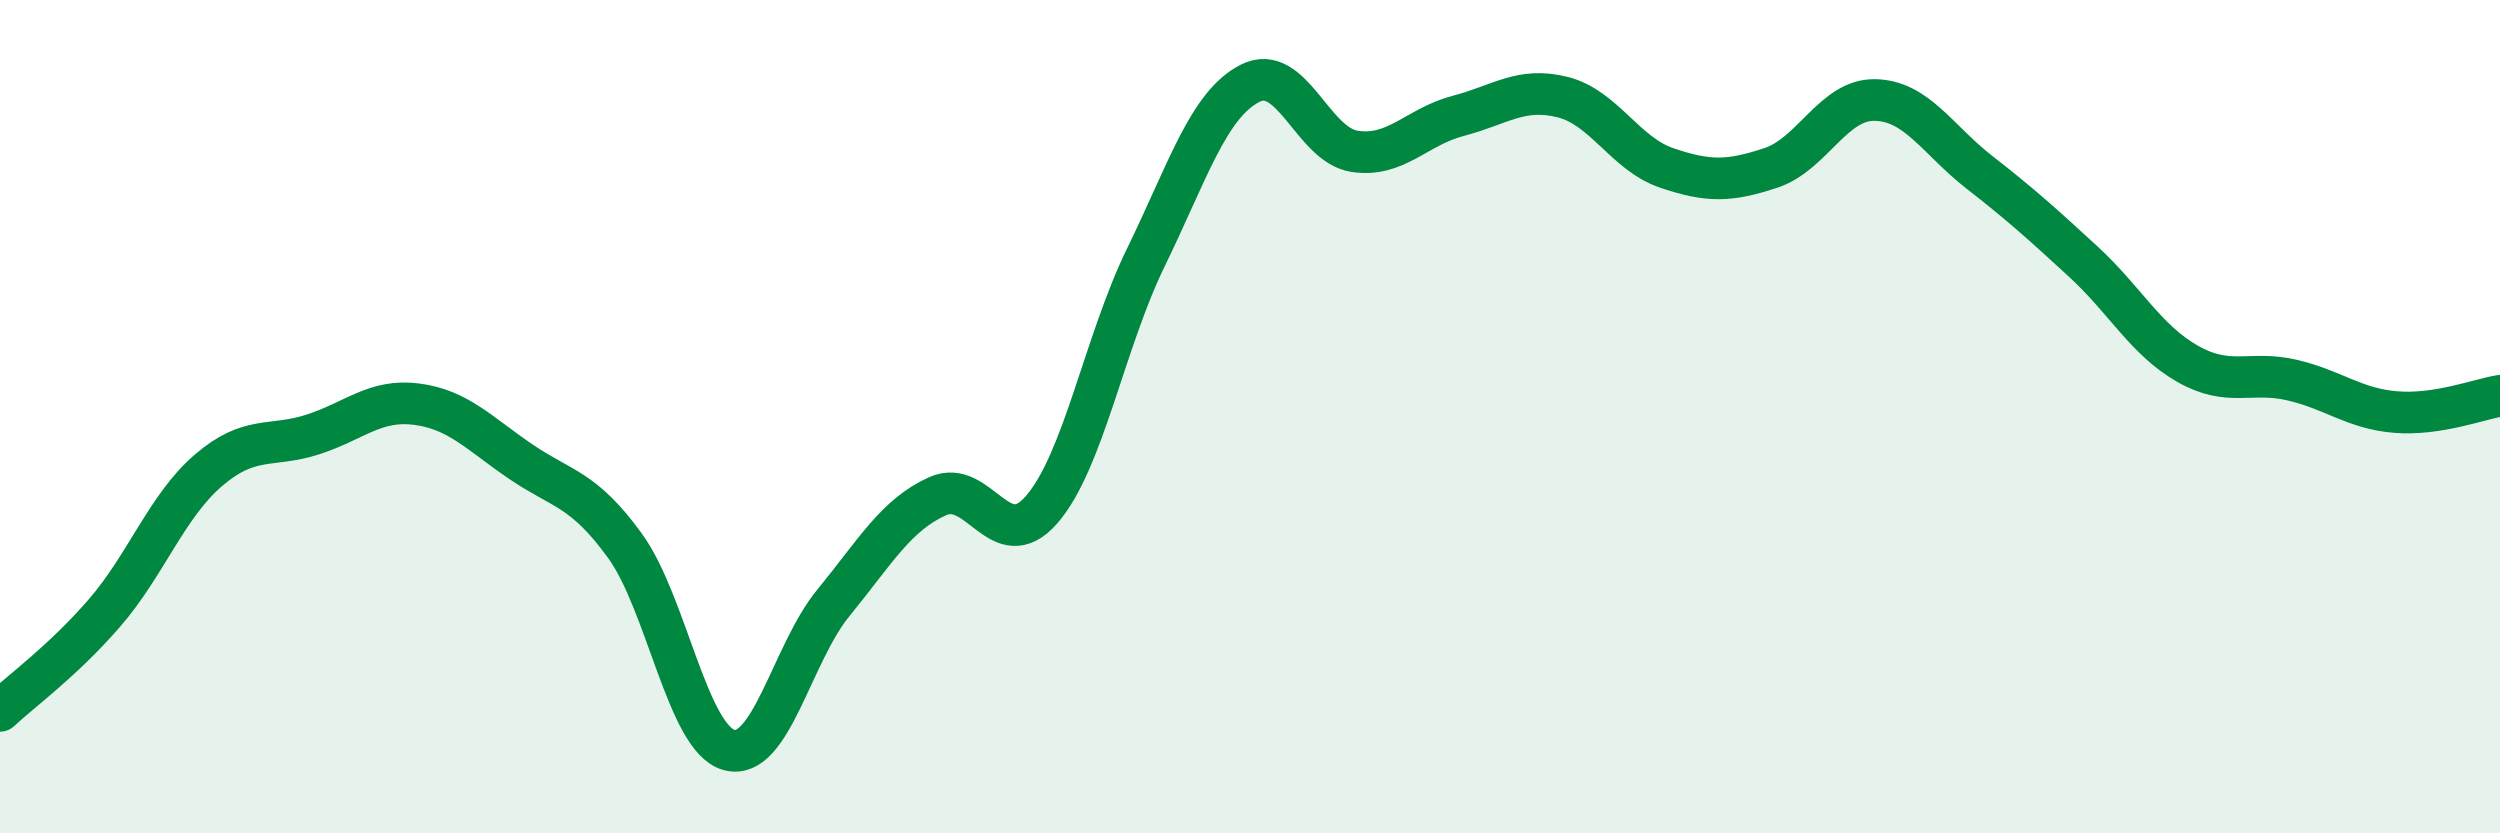
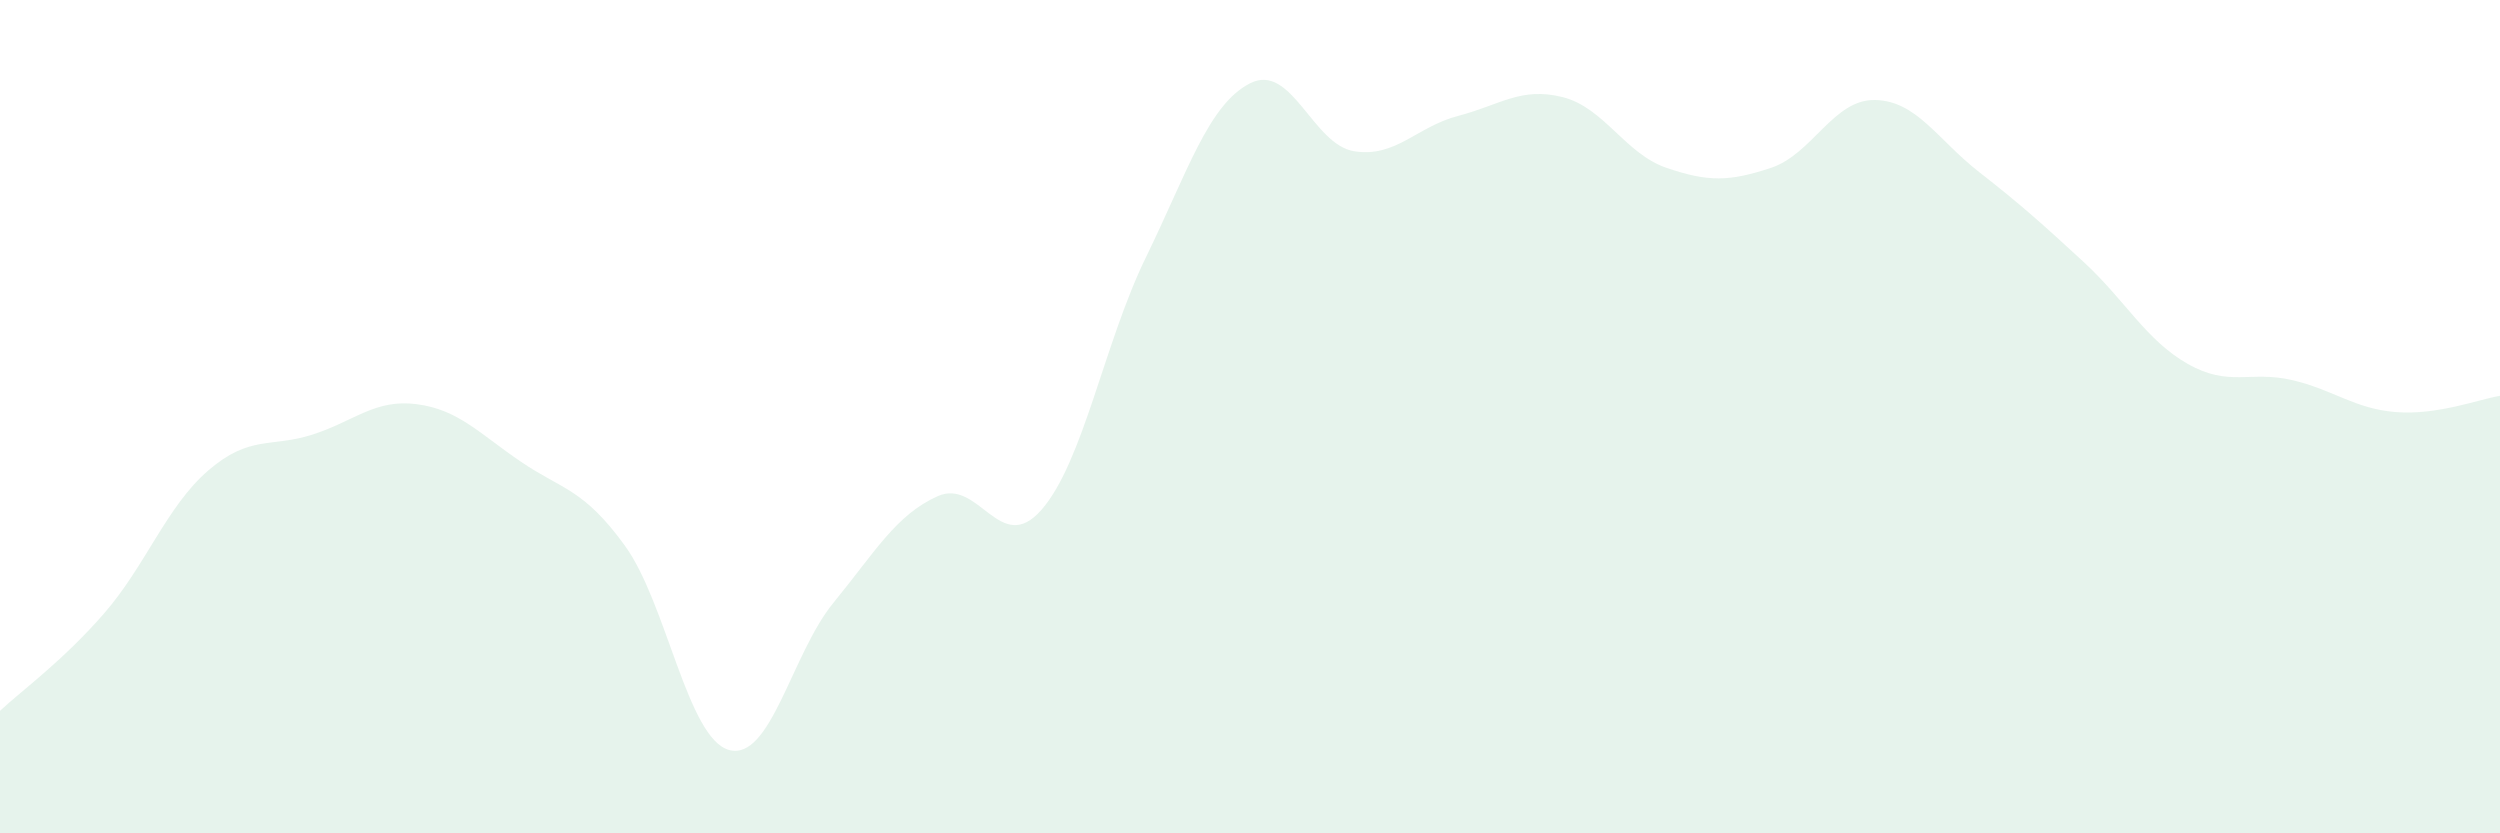
<svg xmlns="http://www.w3.org/2000/svg" width="60" height="20" viewBox="0 0 60 20">
  <path d="M 0,17.06 C 0.5,16.59 1.5,15.87 2.5,14.72 C 3.5,13.57 4,12.15 5,11.29 C 6,10.43 6.5,10.75 7.5,10.43 C 8.5,10.11 9,9.57 10,9.7 C 11,9.83 11.5,10.4 12.5,11.08 C 13.5,11.76 14,11.72 15,13.1 C 16,14.48 16.5,17.73 17.5,18 C 18.5,18.27 19,15.69 20,14.47 C 21,13.25 21.5,12.36 22.5,11.91 C 23.5,11.46 24,13.38 25,12.23 C 26,11.08 26.5,8.23 27.5,6.18 C 28.5,4.13 29,2.51 30,2 C 31,1.49 31.5,3.47 32.5,3.63 C 33.5,3.79 34,3.04 35,2.78 C 36,2.52 36.5,2.08 37.5,2.33 C 38.5,2.58 39,3.69 40,4.03 C 41,4.37 41.5,4.36 42.5,4.03 C 43.5,3.7 44,2.38 45,2.4 C 46,2.42 46.5,3.35 47.5,4.13 C 48.5,4.91 49,5.36 50,6.28 C 51,7.2 51.5,8.16 52.5,8.73 C 53.5,9.3 54,8.89 55,9.12 C 56,9.35 56.5,9.81 57.5,9.89 C 58.5,9.97 59.5,9.58 60,9.5L60 20L0 20Z" fill="#008740" opacity="0.1" stroke-linecap="round" stroke-linejoin="round" />
-   <path d="M 0,17.06 C 0.5,16.59 1.5,15.87 2.5,14.72 C 3.5,13.57 4,12.15 5,11.29 C 6,10.43 6.5,10.75 7.5,10.43 C 8.5,10.11 9,9.57 10,9.7 C 11,9.83 11.5,10.4 12.5,11.08 C 13.5,11.76 14,11.72 15,13.1 C 16,14.48 16.5,17.73 17.5,18 C 18.5,18.27 19,15.69 20,14.47 C 21,13.25 21.5,12.36 22.5,11.91 C 23.5,11.46 24,13.38 25,12.23 C 26,11.08 26.5,8.23 27.5,6.18 C 28.5,4.13 29,2.51 30,2 C 31,1.49 31.5,3.47 32.5,3.63 C 33.5,3.79 34,3.04 35,2.78 C 36,2.52 36.5,2.08 37.5,2.33 C 38.5,2.58 39,3.69 40,4.03 C 41,4.37 41.5,4.36 42.5,4.03 C 43.5,3.7 44,2.38 45,2.4 C 46,2.42 46.5,3.35 47.5,4.13 C 48.5,4.91 49,5.36 50,6.28 C 51,7.2 51.5,8.16 52.5,8.73 C 53.5,9.3 54,8.89 55,9.12 C 56,9.35 56.5,9.81 57.5,9.89 C 58.5,9.97 59.5,9.58 60,9.5" stroke="#008740" stroke-width="1" fill="none" stroke-linecap="round" stroke-linejoin="round" />
</svg>